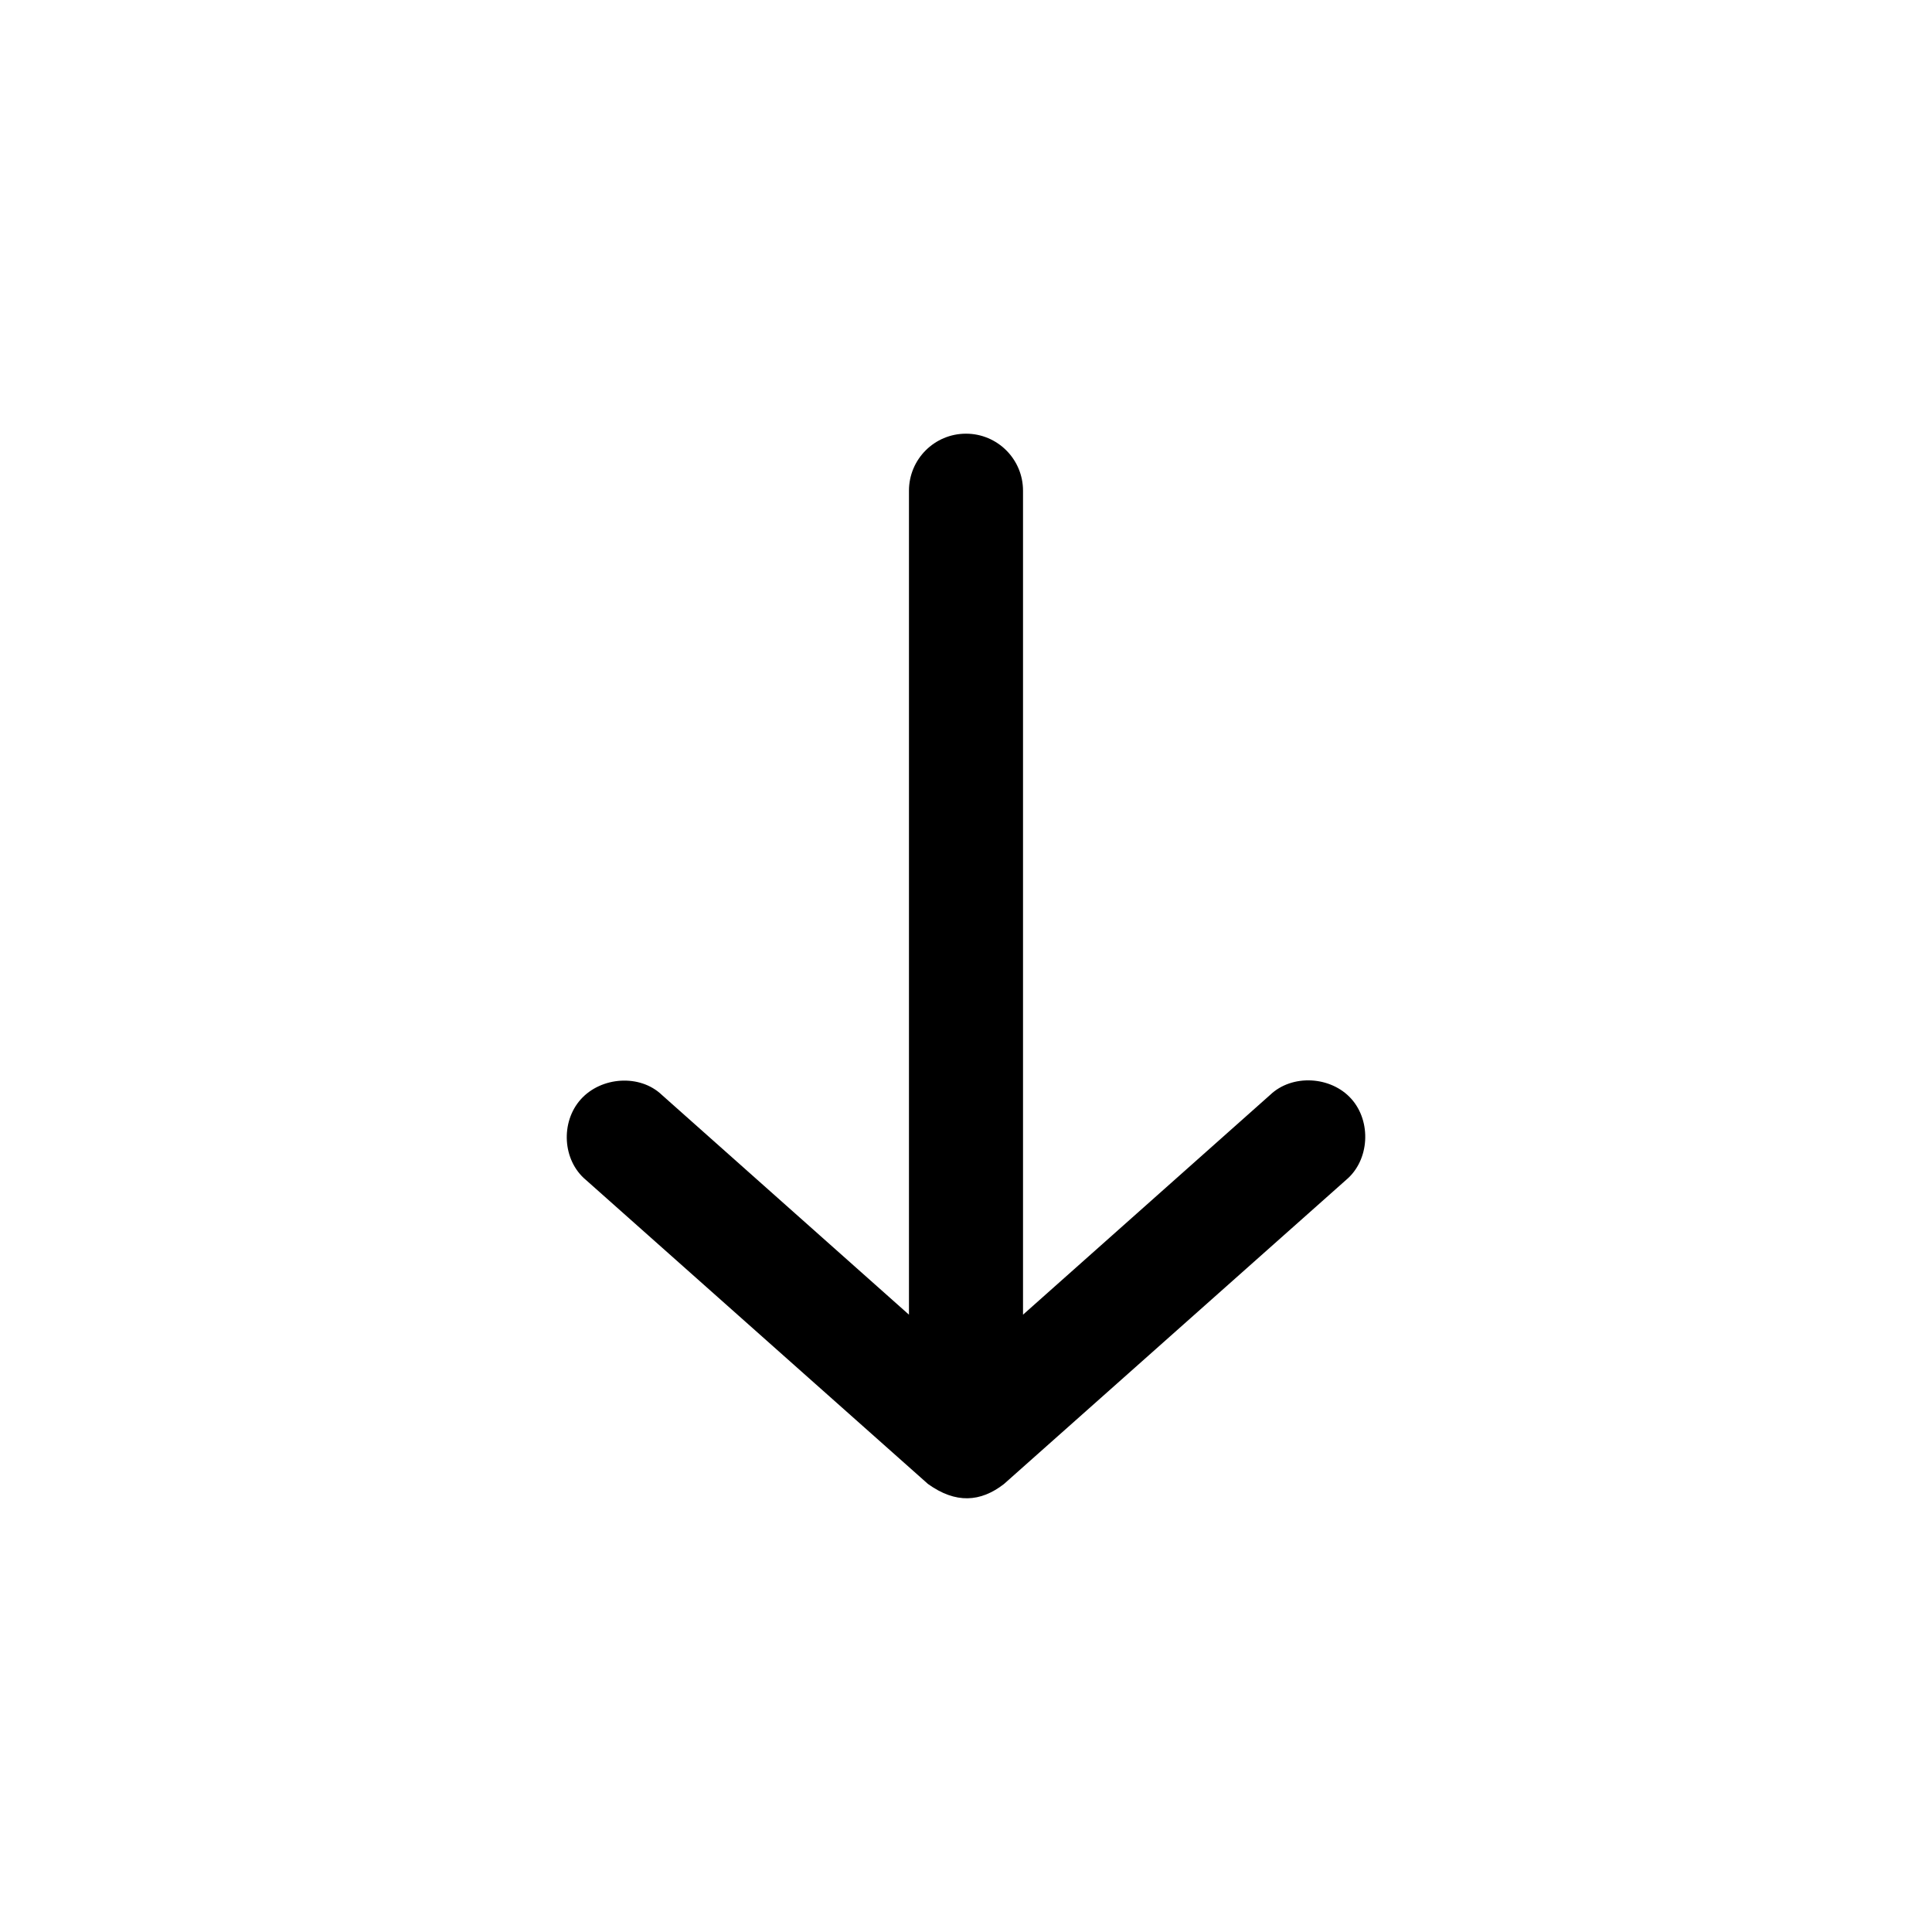
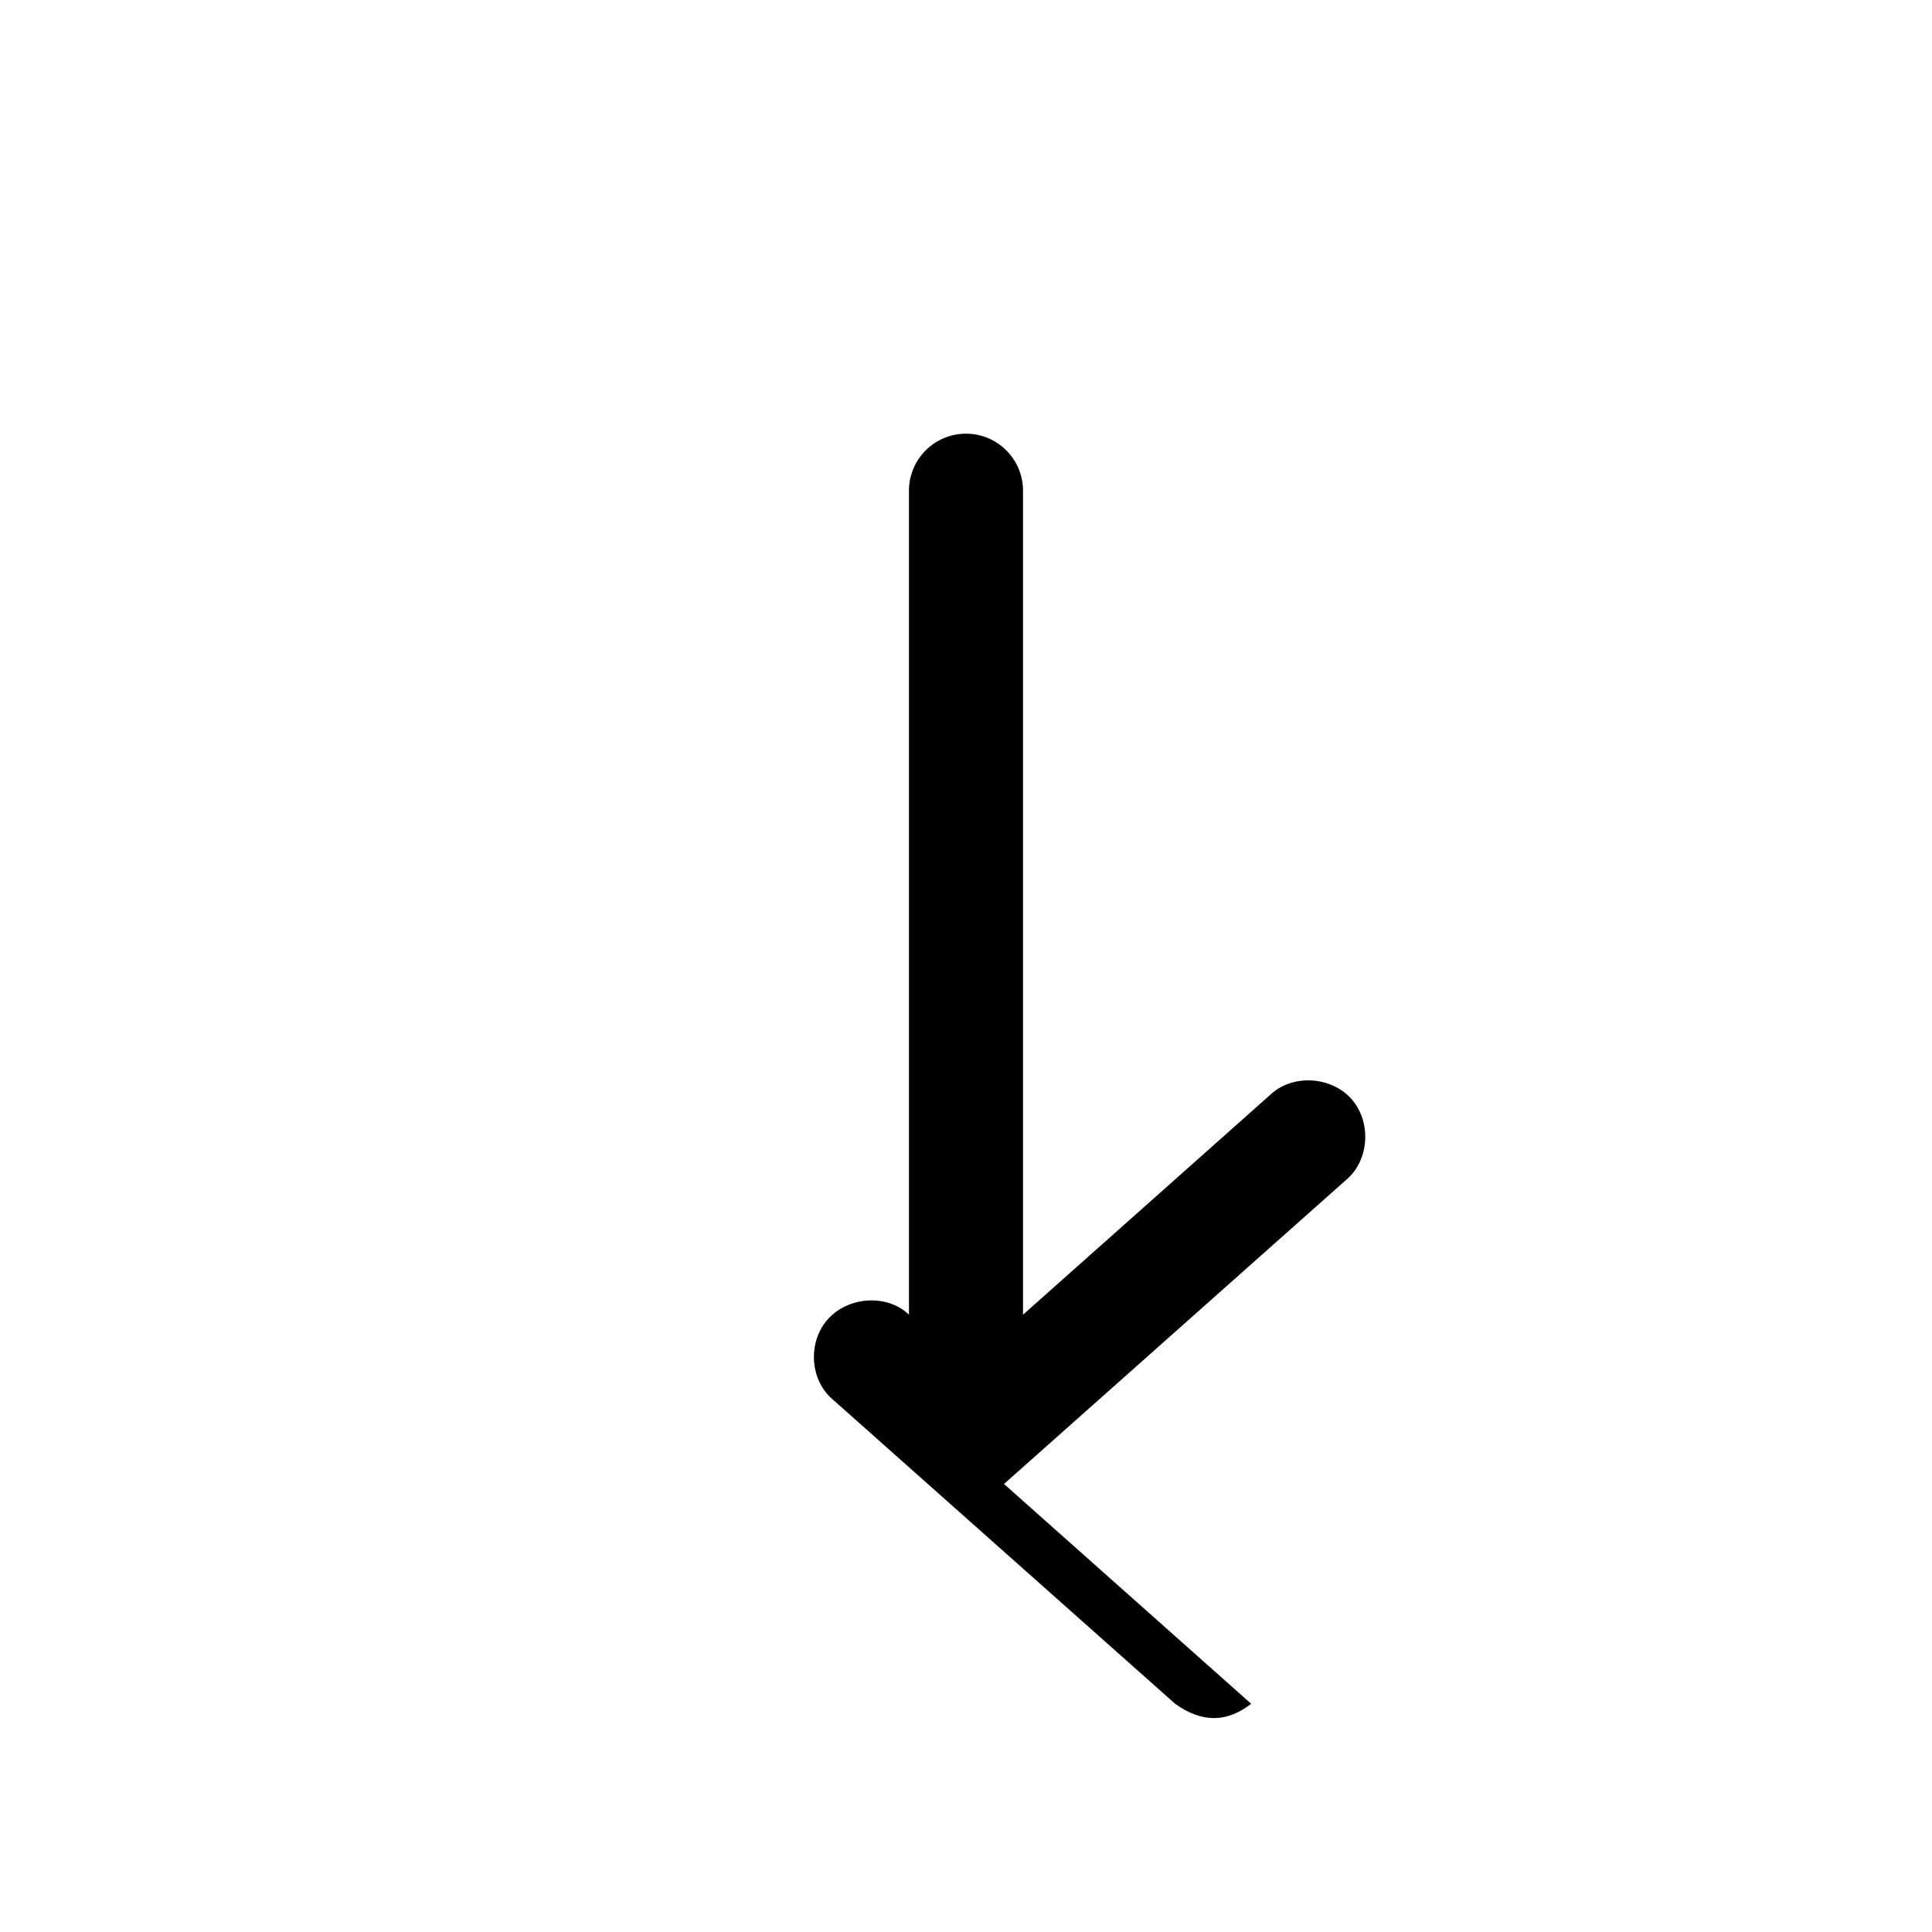
<svg xmlns="http://www.w3.org/2000/svg" fill="#000000" width="800px" height="800px" version="1.1" viewBox="144 144 512 512">
-   <path d="m410.07 537.27 90.688-80.605c6.188-5.191 6.742-15.449 1.352-21.465-5.387-6.016-15.664-6.625-21.504-1.047l-65.496 58.25v-218.36c0-8.348-6.766-15.113-15.113-15.113s-15.113 6.766-15.113 15.113v218.36l-65.496-58.25c-5.84-5.578-16.102-4.824-21.488 1.195-5.387 6.019-4.856 16.129 1.336 21.316l90.688 80.605c7.332 5.262 13.914 4.844 20.152 0z" />
+   <path d="m410.07 537.27 90.688-80.605c6.188-5.191 6.742-15.449 1.352-21.465-5.387-6.016-15.664-6.625-21.504-1.047l-65.496 58.25v-218.36c0-8.348-6.766-15.113-15.113-15.113s-15.113 6.766-15.113 15.113v218.36c-5.84-5.578-16.102-4.824-21.488 1.195-5.387 6.019-4.856 16.129 1.336 21.316l90.688 80.605c7.332 5.262 13.914 4.844 20.152 0z" />
</svg>